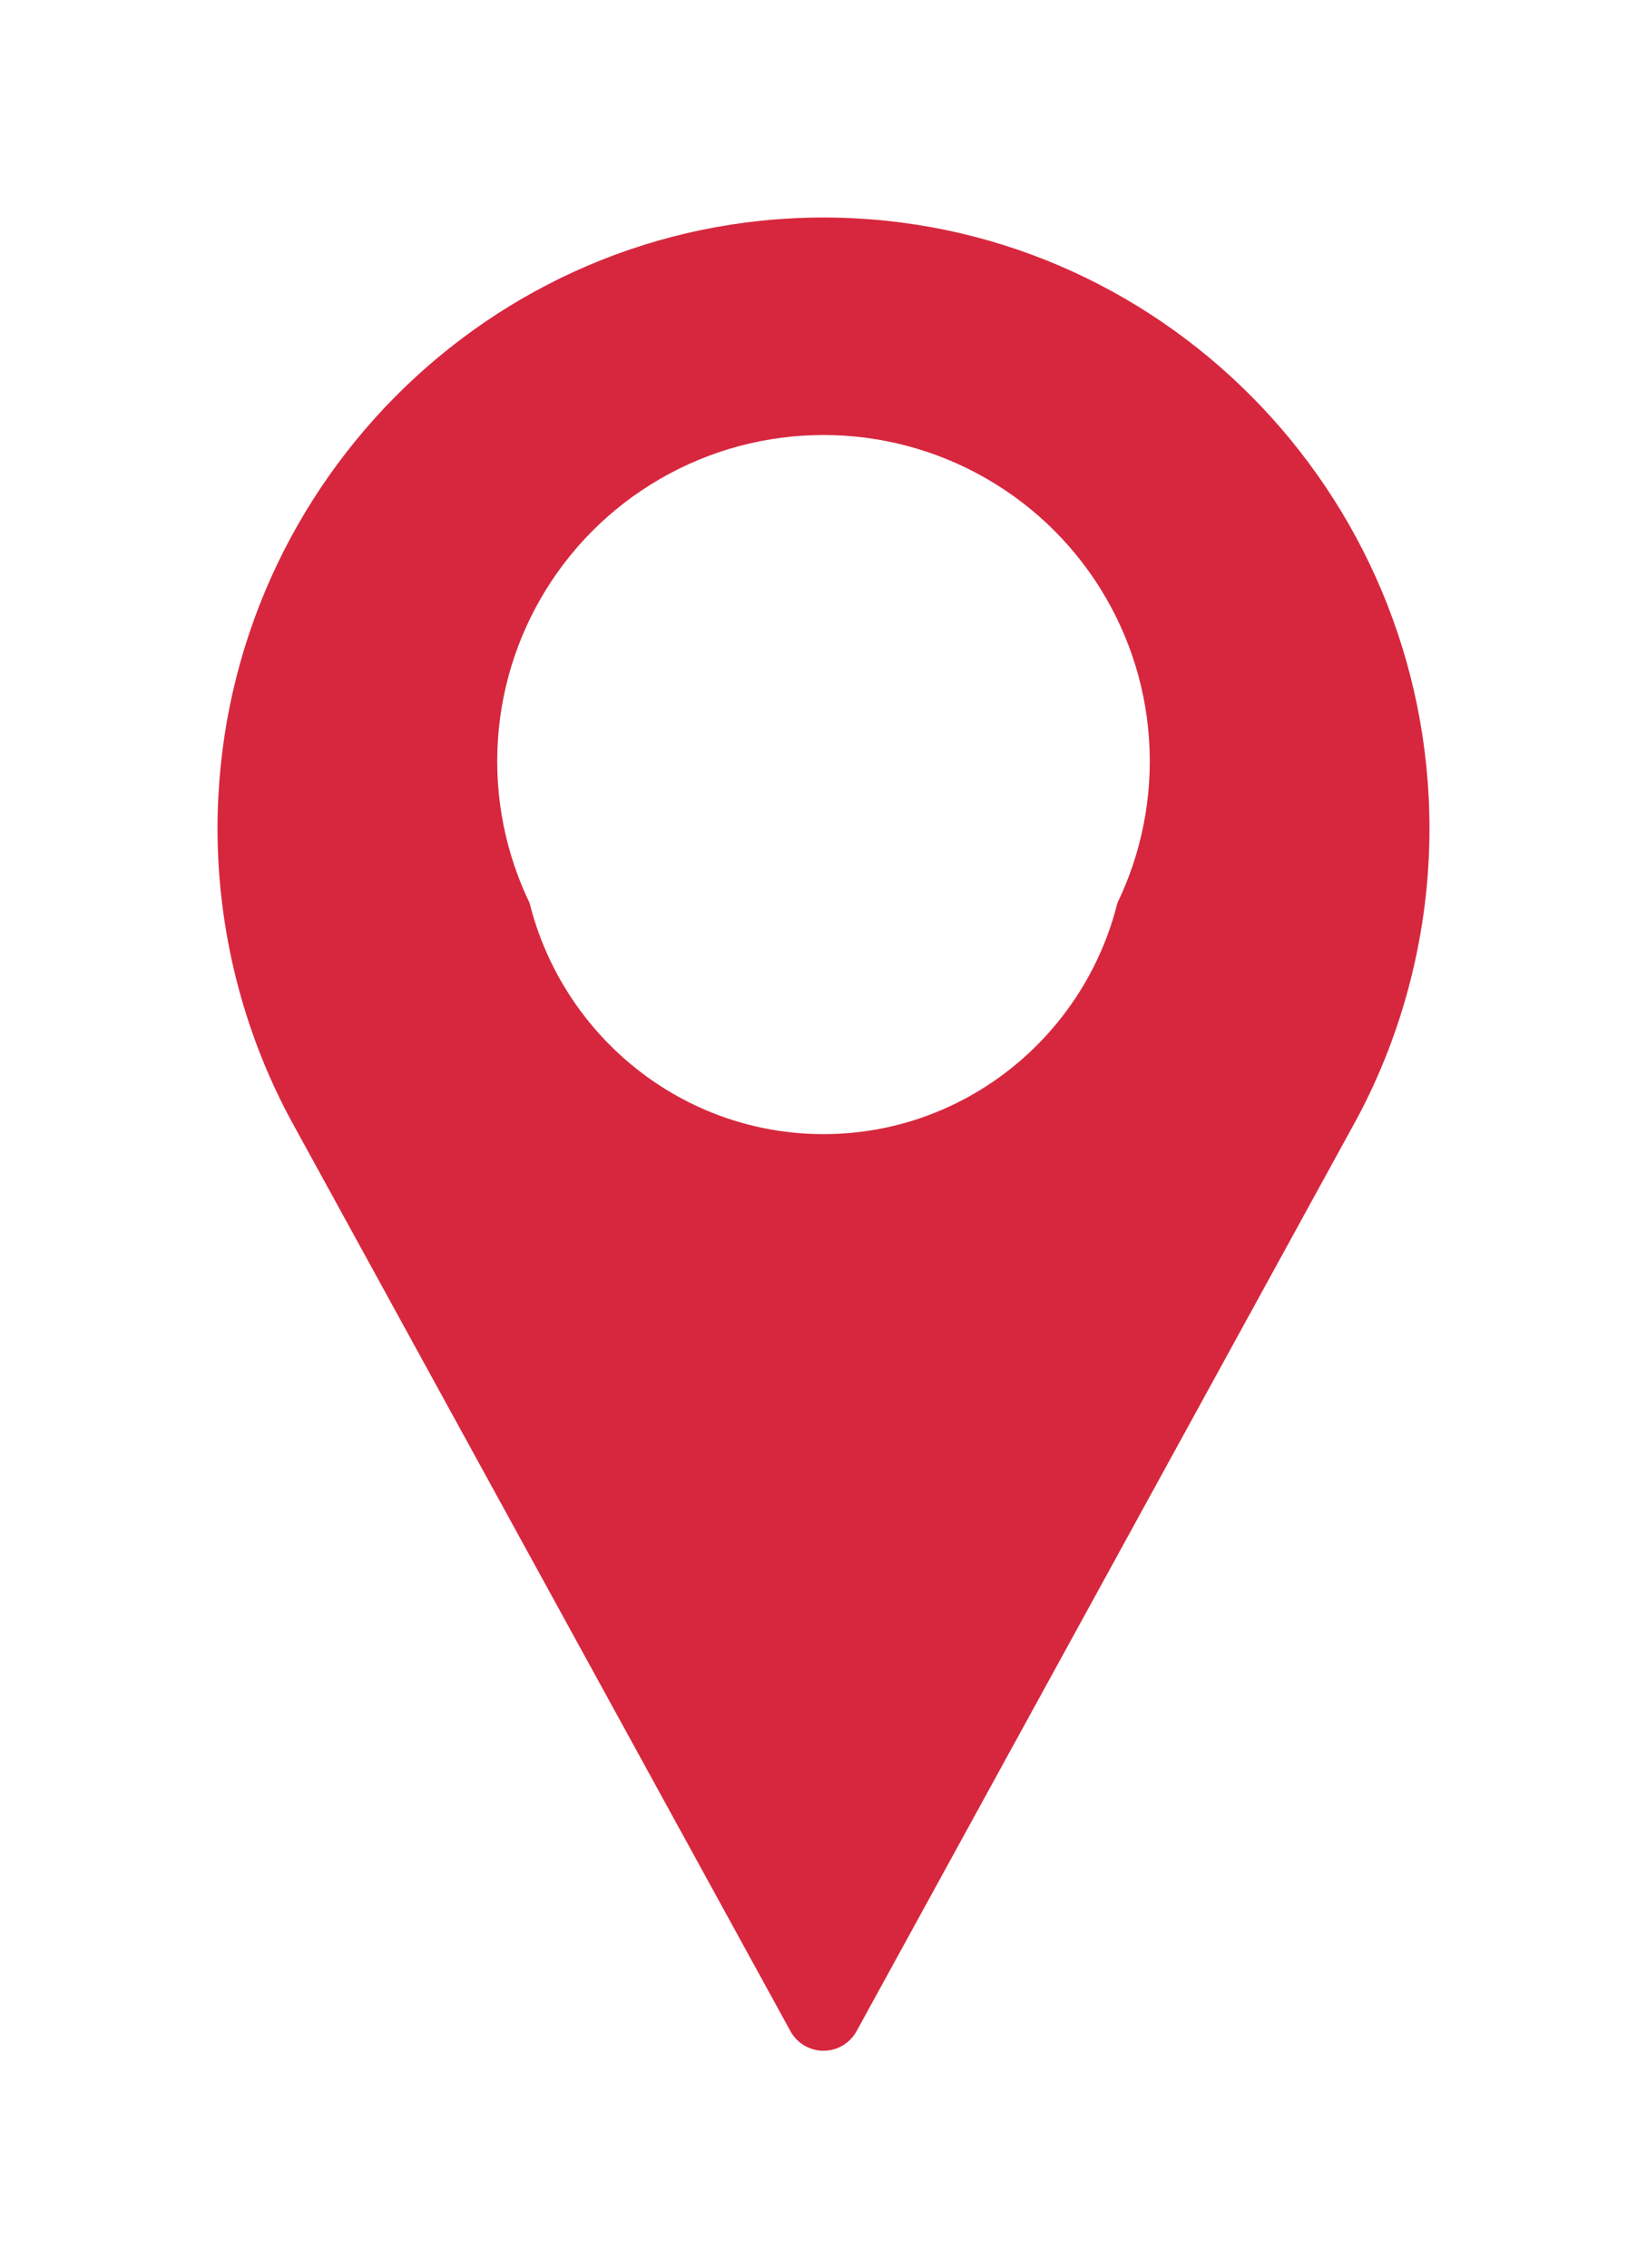
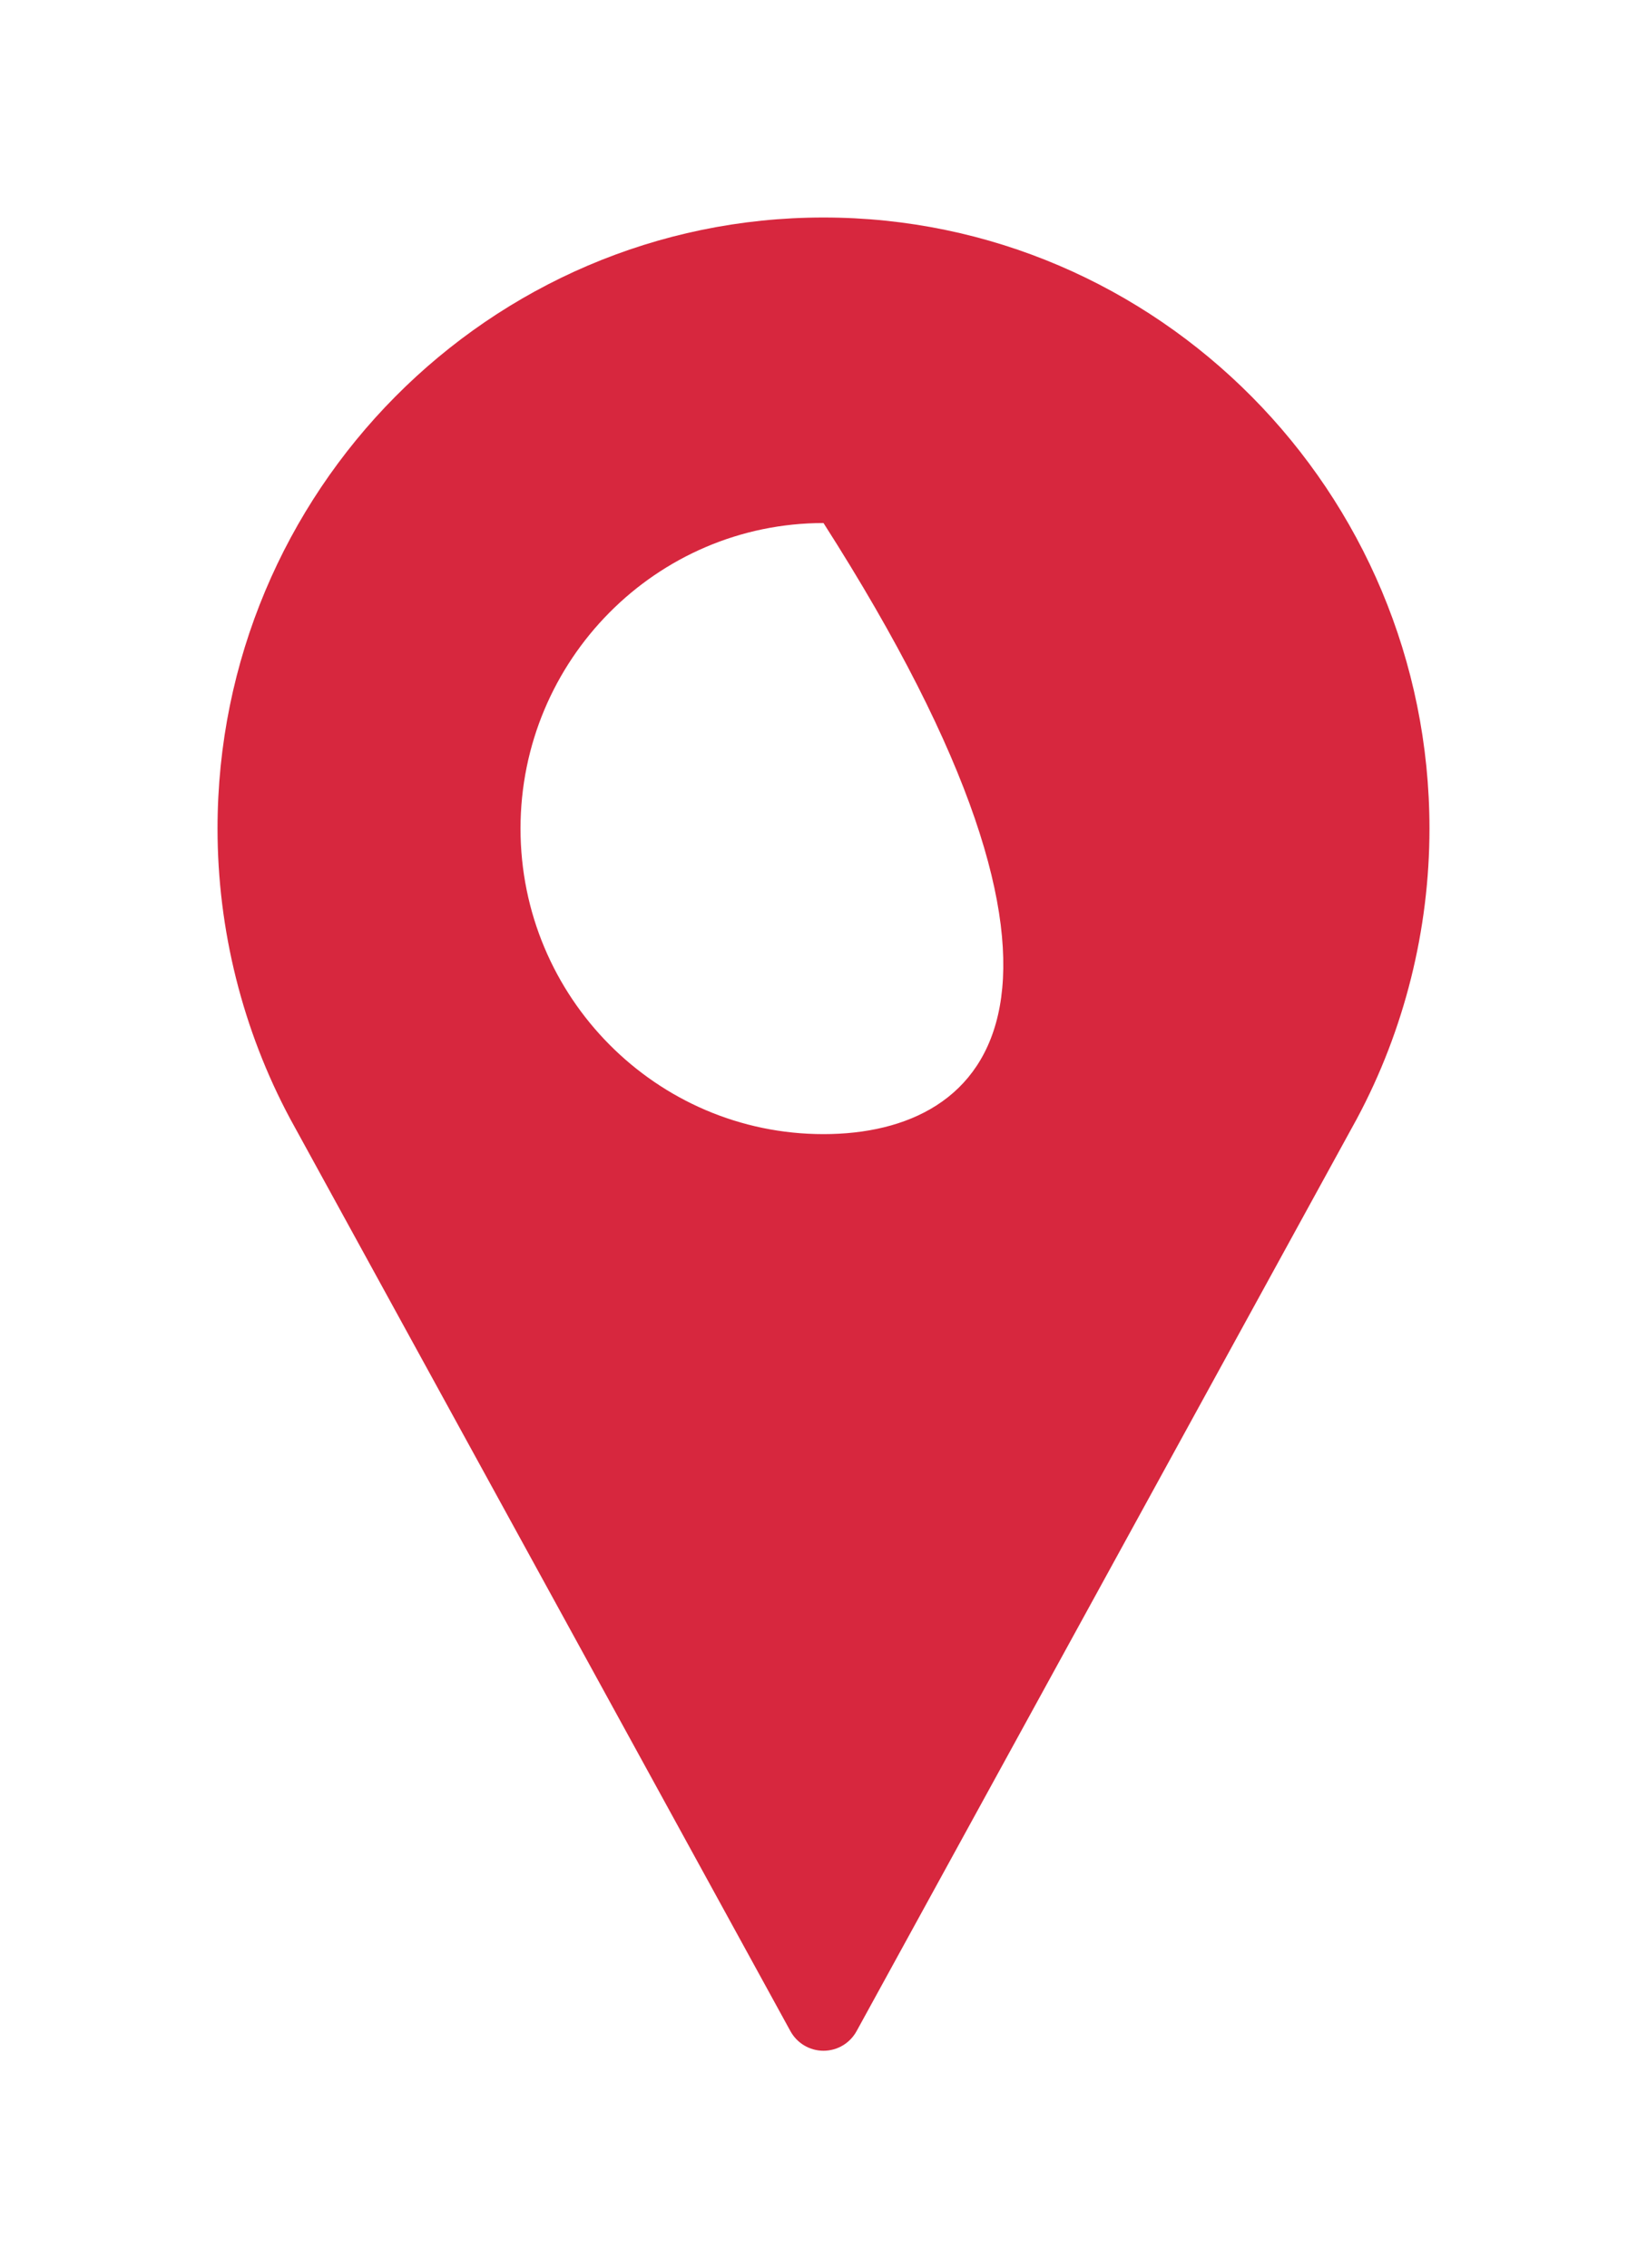
<svg xmlns="http://www.w3.org/2000/svg" width="53px" height="73px" viewBox="0 0 53 73" version="1.1">
  <title>Icon/Pin Copy</title>
  <defs>
    <filter x="-51.3%" y="-33.9%" width="202.6%" height="167.8%" filterUnits="objectBoundingBox" id="filter-1">
      <feOffset dx="0" dy="3" in="SourceAlpha" result="shadowOffsetOuter1" />
      <feGaussianBlur stdDeviation="3.5" in="shadowOffsetOuter1" result="shadowBlurOuter1" />
      <feColorMatrix values="0 0 0 0 0.165   0 0 0 0 0.165   0 0 0 0 0.165  0 0 0 0.5 0" type="matrix" in="shadowBlurOuter1" result="shadowMatrixOuter1" />
      <feMerge>
        <feMergeNode in="shadowMatrixOuter1" />
        <feMergeNode in="SourceGraphic" />
      </feMerge>
    </filter>
  </defs>
  <g id="Core-Pages" stroke="none" stroke-width="1" fill="none" fill-rule="evenodd">
    <g id="STD-Wohnungsangebote-d-06-Listenansicht-offen" transform="translate(-921, -611)">
      <g id="Group" transform="translate(928, 615)">
        <g id="Shape-2" filter="url(#filter-1)" fill="#D7273E" fill-rule="nonzero">
-           <path d="M19.5,0 C8.748,0 0,8.823 0,19.667 C0,22.922 0.807,26.15 2.341,29.013 L18.434,58.366 C18.648,58.758 19.056,59 19.5,59 C19.944,59 20.352,58.758 20.566,58.366 L36.665,29.003 C38.193,26.15 39,22.922 39,19.667 C39,8.823 30.252,0 19.5,0 Z M19.5,29.5 C14.124,29.5 9.75,25.089 9.75,19.667 C9.75,14.245 14.124,9.833 19.5,9.833 C24.876,9.833 29.25,14.245 29.25,19.667 C29.25,25.089 24.876,29.5 19.5,29.5 Z" id="Shape" />
+           <path d="M19.5,0 C8.748,0 0,8.823 0,19.667 C0,22.922 0.807,26.15 2.341,29.013 L18.434,58.366 C18.648,58.758 19.056,59 19.5,59 C19.944,59 20.352,58.758 20.566,58.366 L36.665,29.003 C38.193,26.15 39,22.922 39,19.667 C39,8.823 30.252,0 19.5,0 Z M19.5,29.5 C14.124,29.5 9.75,25.089 9.75,19.667 C9.75,14.245 14.124,9.833 19.5,9.833 C29.25,25.089 24.876,29.5 19.5,29.5 Z" id="Shape" />
        </g>
-         <circle id="Oval" fill="#FFFFFF" cx="19.5" cy="20.5" r="10.5" />
      </g>
    </g>
  </g>
</svg>